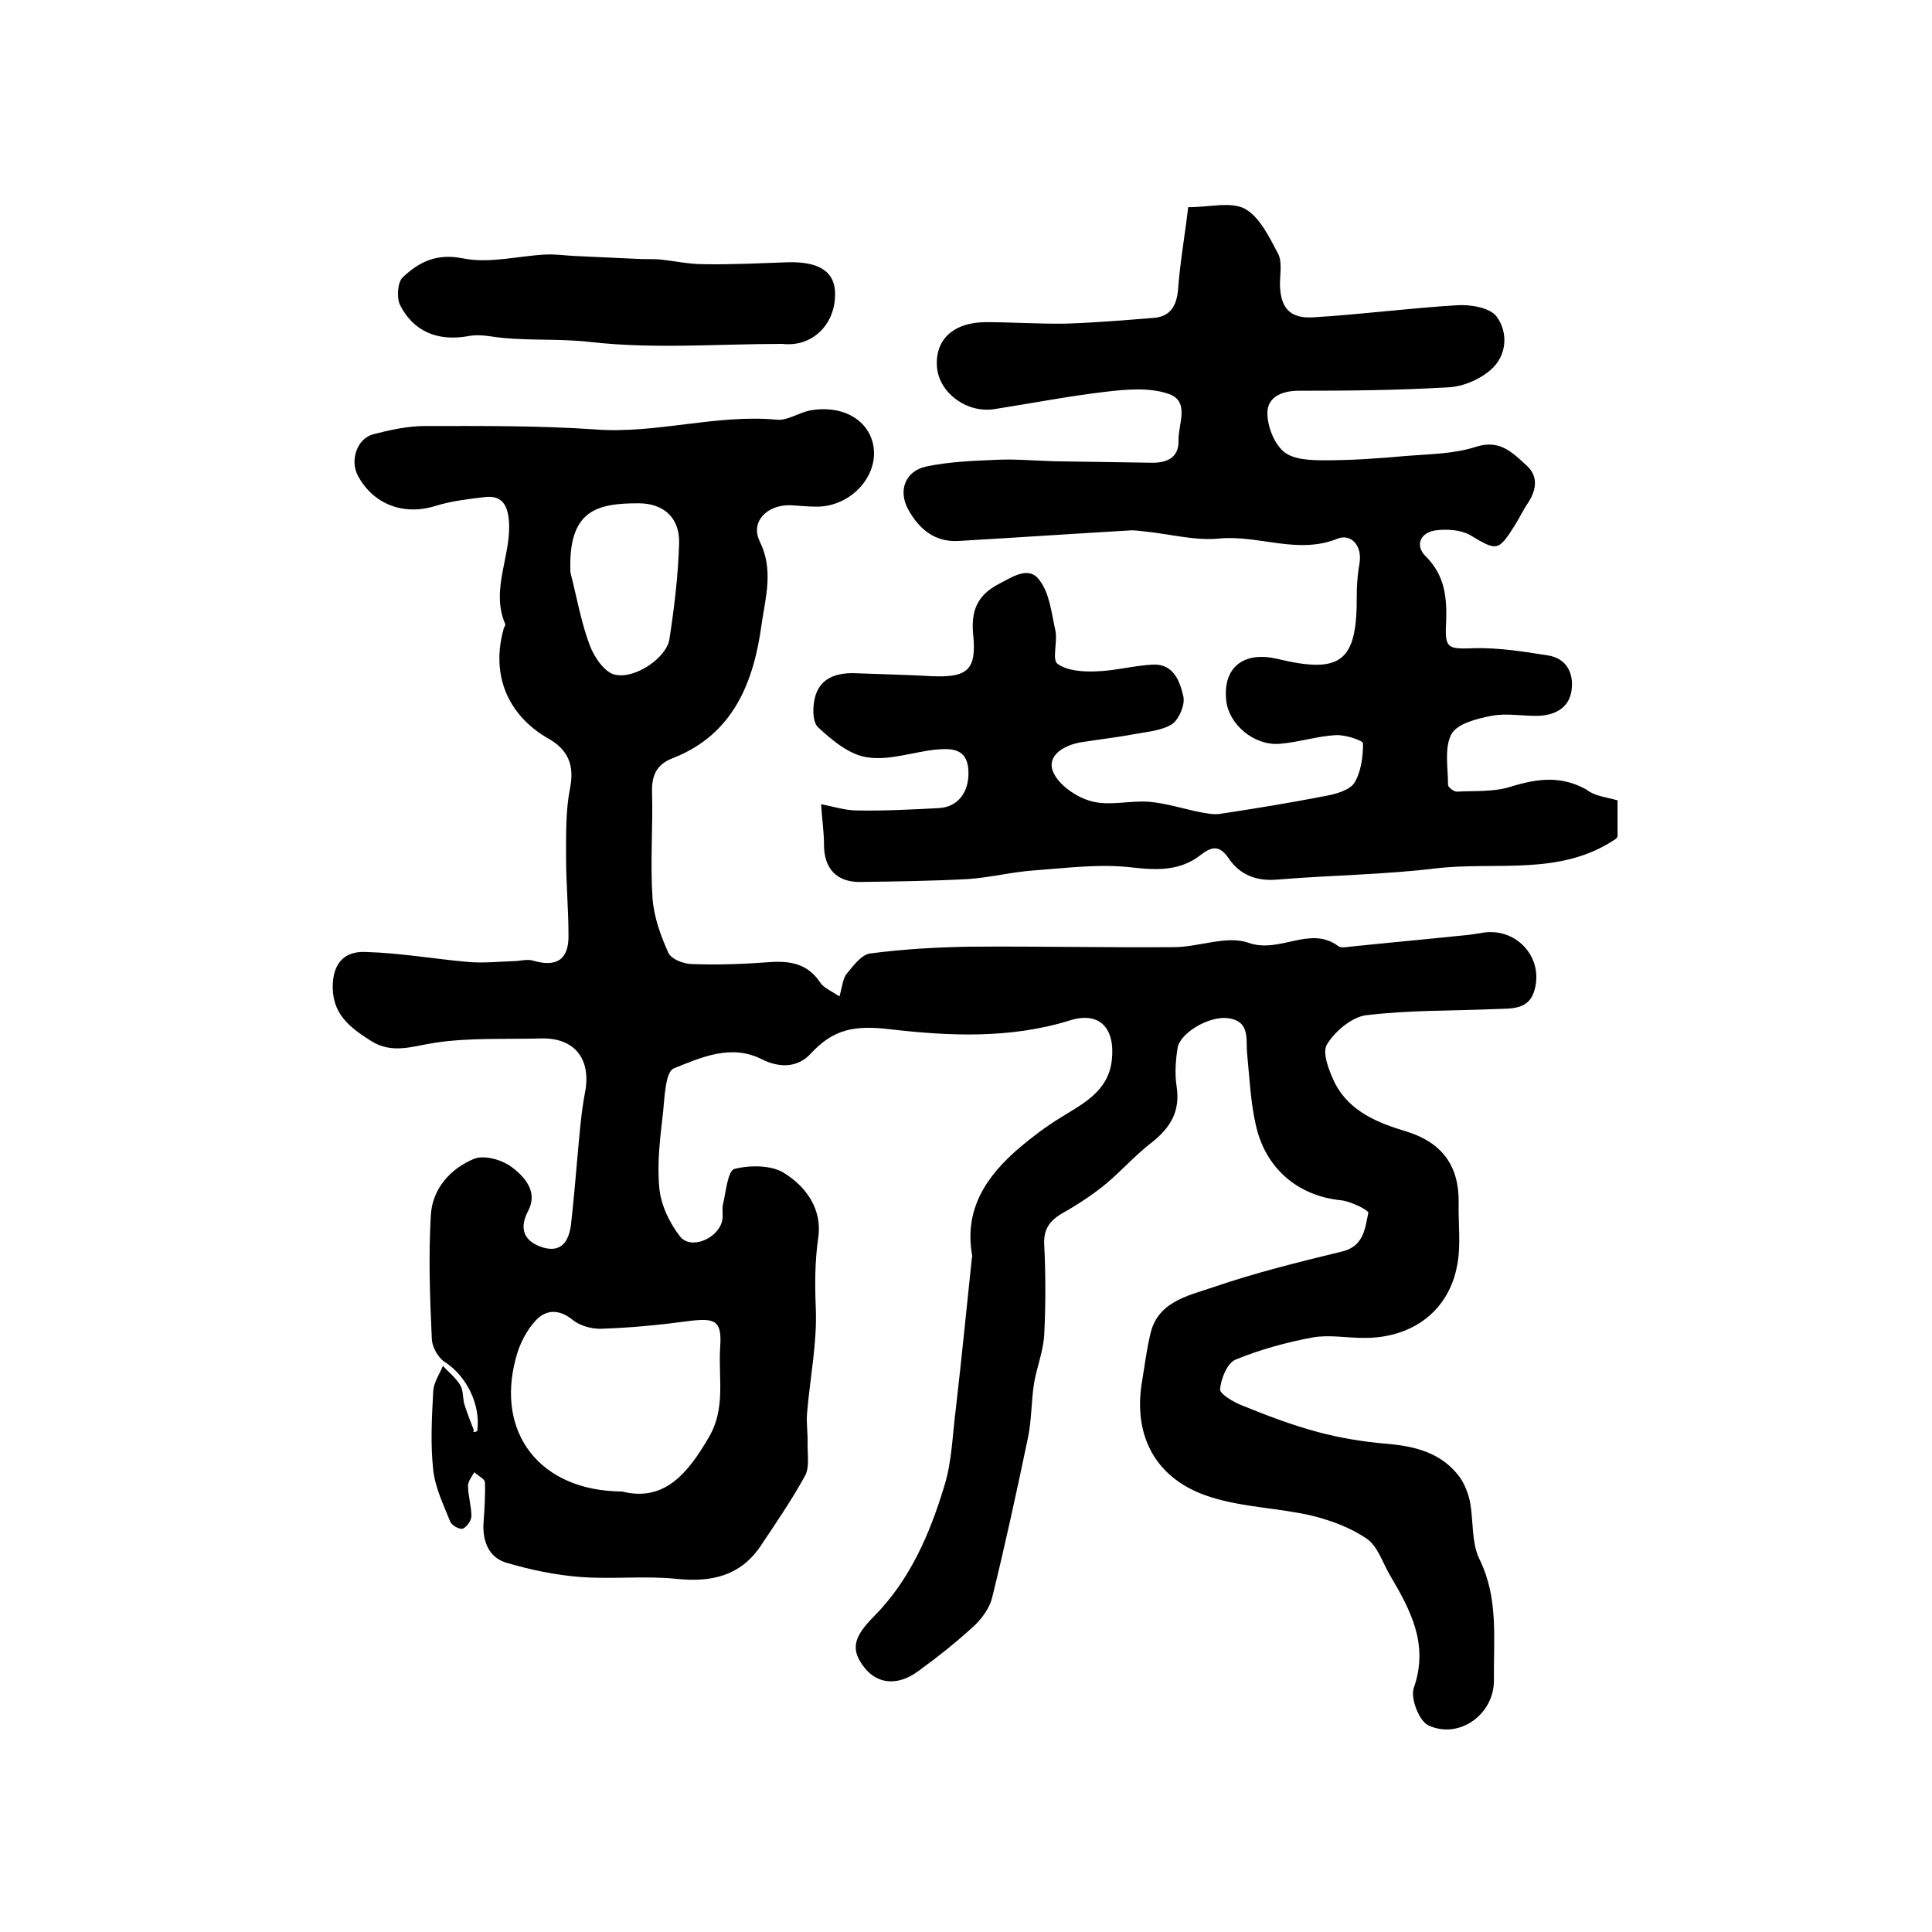
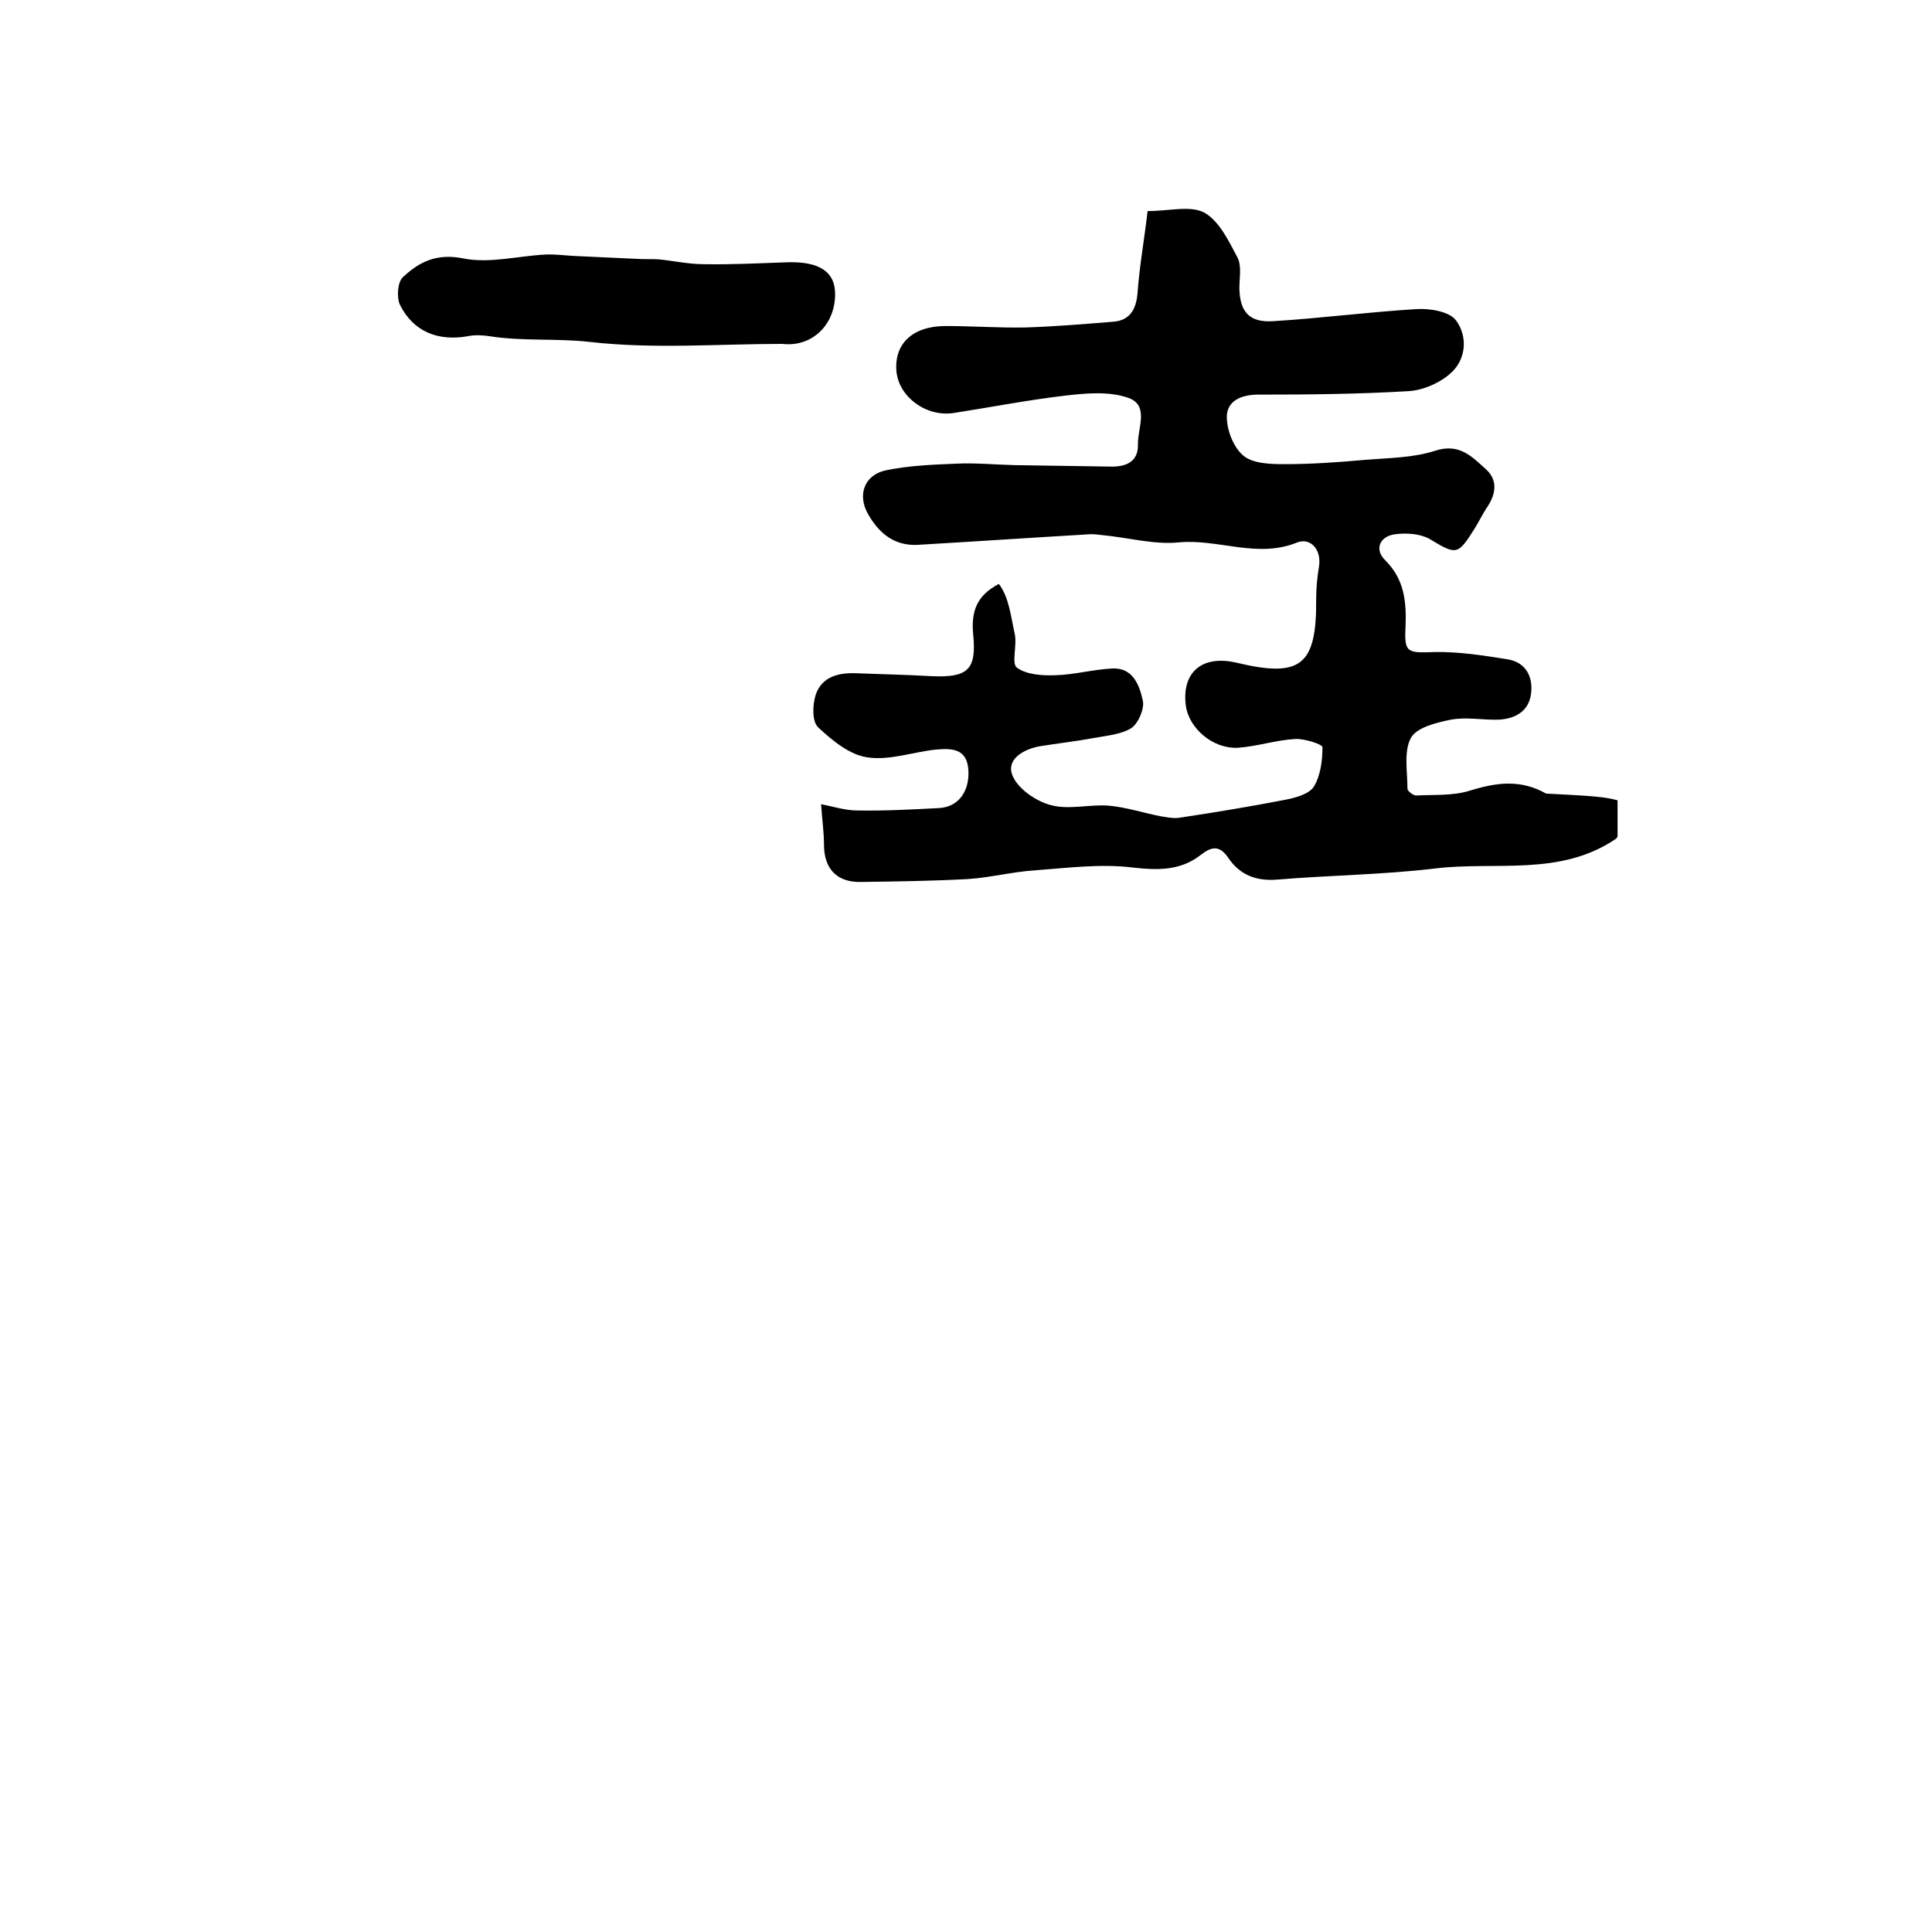
<svg xmlns="http://www.w3.org/2000/svg" version="1.1" id="图层_1" x="0px" y="0px" viewBox="0 0 400 400" style="enable-background:new 0 0 400 400;" xml:space="preserve">
  <style type="text/css">
	.st0{fill:#FFFFFF;}
</style>
  <g>
-     <path d="M98.8,296.3c0.8-5.5-2.3-11.5-6.7-14.3c-1.4-0.9-2.7-3.2-2.7-4.9c-0.4-8.5-0.7-17-0.2-25.5c0.3-5.5,4.1-9.7,9-11.7   c2.1-0.8,5.7,0.2,7.7,1.7c2.7,2,5.5,5.1,3.5,9c-2.2,4.1-0.6,6.6,3.1,7.7c4.2,1.2,5.5-2,5.8-5.5c0.5-4.6,0.9-9.2,1.3-13.8   c0.4-4.2,0.7-8.5,1.5-12.7c1.4-7-2.1-11.5-9.1-11.3c-7.3,0.2-14.8-0.2-22,0.9c-4.6,0.7-8.8,2.4-13.2-0.4c-4.4-2.8-8.2-5.6-7.9-11.9   c0.3-5,3.2-6.7,6.9-6.5c7.2,0.2,14.4,1.5,21.6,2.1c2.9,0.2,5.9-0.1,8.8-0.2c1.4,0,2.9-0.5,4.2-0.1c4.8,1.4,7.4-0.2,7.3-5.3   c0-5.3-0.5-10.7-0.5-16c0-4.8-0.1-9.7,0.8-14.3c1-4.9-0.4-8.1-4.5-10.4c-8.5-4.9-11.9-13.3-9.2-22.8c0.1-0.3,0.4-0.7,0.3-0.9   c-3.2-7.4,1.6-14.6,0.7-22c-0.4-3.2-1.9-4.6-4.8-4.3c-3.4,0.4-6.9,0.8-10.2,1.8c-6.5,2.1-12.9-0.1-16.2-6.2   c-1.7-3.2-0.2-7.7,3.2-8.6c3.5-0.9,7.2-1.7,10.7-1.7c11.7,0,23.4-0.1,35.1,0.7c12.7,1,25.1-3.2,37.8-2c2.1,0.2,4.4-1.4,6.7-1.9   c7-1.3,12.6,2.1,13.3,7.8c0.7,6.2-5,12.1-11.8,12.1c-1.8,0-3.7-0.2-5.5-0.3c-4.8-0.1-8.3,3.4-6.3,7.5c2.9,5.9,1.2,11.5,0.4,17   c-1.6,12-5.8,23-18.5,27.9c-3.3,1.3-4.3,3.6-4.2,7c0.2,7.3-0.4,14.7,0.1,22c0.3,3.9,1.7,7.8,3.3,11.3c0.6,1.3,3.2,2.3,4.9,2.3   c5.3,0.2,10.7,0,16-0.4c4.3-0.3,7.9,0.3,10.5,4.2c0.7,1.1,2.2,1.7,4,2.9c0.6-2.1,0.7-3.7,1.5-4.7c1.4-1.7,3.1-4,4.9-4.2   c6.9-0.9,13.9-1.3,20.8-1.4c14-0.1,28,0.2,42,0.1c5.2,0,11-2.5,15.5-0.9c6.5,2.3,12.7-3.7,18.6,0.7c0.5,0.4,1.6,0.2,2.4,0.1   c7.7-0.8,15.4-1.5,23.1-2.3c1.3-0.1,2.6-0.3,3.9-0.5c7.1-1.5,13.2,4.8,11.2,11.8c-1.1,4-4.6,3.8-7.7,3.9   c-9.1,0.4-18.2,0.2-27.2,1.3c-3,0.4-6.5,3.4-8.1,6.1c-1,1.7,0.5,5.5,1.7,8c3.1,5.9,8.9,8.2,14.9,10c7.3,2.3,10.8,7.1,10.7,14.7   c-0.1,4.3,0.5,8.8-0.3,12.9c-1.7,9.5-9.3,15.2-19.4,15.1c-3.5,0-7.1-0.7-10.5-0.1c-5.4,1-10.9,2.5-16,4.6c-1.7,0.7-3,3.9-3.2,6.1   c-0.1,1,2.8,2.7,4.6,3.4c5.2,2.1,10.4,4.1,15.7,5.5c4.5,1.2,9.3,2,14,2.4c6,0.5,11.5,1.8,15.3,6.9c1,1.4,1.7,3.2,2.1,4.9   c0.8,4,0.3,8.6,2,12.1c4,8.1,2.9,16.6,3,25c0.1,7.2-7.3,12.4-13.6,9.4c-1.9-0.9-3.7-5.6-3-7.7c3.2-9.1-0.7-16.2-5-23.5   c-1.5-2.6-2.5-5.9-4.7-7.4c-3.3-2.3-7.4-3.8-11.4-4.8c-6.9-1.6-14.1-1.7-20.8-3.8c-11.4-3.5-16.4-12.6-14.3-24.3   c0.5-3.1,0.9-6.2,1.6-9.2c1.4-7,7.8-8.2,13.1-10c8.7-3,17.7-5.2,26.7-7.4c4.5-1.1,4.7-4.8,5.4-8c0.1-0.5-3.6-2.4-5.7-2.6   c-8.8-0.9-15.6-6.5-17.6-15.6c-1.1-4.8-1.3-9.8-1.8-14.8c-0.3-3,0.7-6.7-4-7.3c-3.8-0.5-9.9,3-10.4,6.2c-0.4,2.6-0.6,5.3-0.2,7.9   c0.8,5.1-1.2,8.5-5.1,11.6c-3.4,2.6-6.2,5.8-9.4,8.5c-2.8,2.3-5.8,4.3-9,6.1c-2.8,1.6-4.1,3.4-3.9,6.7c0.3,6.2,0.3,12.3,0,18.5   c-0.2,3.4-1.5,6.7-2.1,10c-0.6,3.8-0.5,7.8-1.3,11.5c-2.3,11-4.7,22.1-7.4,33c-0.5,2.1-2.1,4.3-3.7,5.8c-3.7,3.4-7.6,6.5-11.6,9.4   c-4.2,3.1-8.4,2.7-11.1-0.7c-3-3.8-2.3-6.4,2-10.7c7.4-7.5,11.5-17,14.5-26.9c1.6-5.1,1.7-10.7,2.4-16.1c1.2-10.3,2.2-20.7,3.3-31   c0-0.2,0.1-0.3,0.1-0.5c-1.8-9.7,2.9-16.6,9.8-22.5c2.6-2.2,5.4-4.3,8.3-6.1c4.8-3,10.1-5.5,10.8-12.1c0.7-6.6-2.6-10.1-8.8-8.1   c-12.3,3.8-25,3.2-37.1,1.8c-7.5-0.9-11.8,0-16.5,5.1c-2.6,2.8-6.3,3-10.1,1.1c-6.3-3.2-12.5-0.4-18.2,1.9   c-1.7,0.7-1.9,5.8-2.2,8.9c-0.6,5.3-1.3,10.6-0.8,15.8c0.3,3.5,2.1,7.3,4.3,10.1c2.2,2.8,7.8,0.5,8.7-3.2c0.3-1.1-0.1-2.4,0.2-3.5   c0.6-2.6,1-7,2.4-7.3c3.2-0.8,7.7-0.8,10.3,0.9c4.5,2.8,7.9,7.5,7,13.4c-0.7,4.9-0.7,9.6-0.5,14.5c0.3,7.2-1.2,14.5-1.8,21.7   c-0.2,2.2,0.2,4.5,0.1,6.7c0,2.1,0.4,4.6-0.5,6.3c-2.8,5.1-6.1,9.9-9.3,14.7c-4.2,6.1-10.1,7.4-17.2,6.7c-6.6-0.7-13.4,0.1-20-0.4   c-5.2-0.4-10.5-1.5-15.5-3c-3.5-1.1-4.8-4.4-4.6-8.1c0.2-2.8,0.4-5.7,0.3-8.5c0-0.7-1.5-1.4-2.2-2.1c-0.5,0.9-1.3,1.9-1.3,2.8   c0,2.1,0.7,4.2,0.7,6.3c0,0.9-1,2.3-1.8,2.6c-0.7,0.2-2.3-0.7-2.6-1.5c-1.4-3.5-3.1-7-3.5-10.6c-0.6-5.4-0.3-10.9,0-16.4   c0.1-1.8,1.3-3.5,2-5.2c1.2,1.3,2.7,2.5,3.6,4c0.6,1,0.5,2.5,0.8,3.8c0.6,1.9,1.3,3.7,2,5.5C97.8,296.7,98.3,296.5,98.8,296.3z    M128.8,308.8c8.7,2.2,13.6-3.7,18-11.3c3.5-6,1.9-12.3,2.3-18.5c0.4-5.5-0.9-6.2-6.4-5.5c-6,0.8-12,1.4-18.1,1.6   c-2,0.1-4.5-0.6-6-1.8c-2.8-2.3-5.5-2.2-7.6,0c-2,2.1-3.5,5.1-4.2,7.9C102.6,296.7,111.8,308.7,128.8,308.8z M118.1,118.5   c1.3,5.1,2.2,10.3,4,15.1c0.9,2.4,3.1,5.7,5.3,6.1c4.3,0.9,10.7-3.7,11.2-7.4c1-6.5,1.8-13.1,2-19.7c0.2-5.3-3.1-8.4-8.4-8.4   C123.4,104.2,117.6,105.7,118.1,118.5z" />
-     <path d="M334.9,165.7c0,2.7,0,5.2,0,7.5c-0.2,0.3-0.3,0.5-0.4,0.5c-11.5,7.8-24.8,4.6-37.3,6.1c-10.8,1.3-21.8,1.4-32.6,2.3   c-4.4,0.4-7.9-0.9-10.3-4.5c-1.8-2.6-3.4-2.4-5.7-0.6c-4.2,3.3-8.9,3.2-14.2,2.6c-6.6-0.8-13.4,0.1-20.2,0.6   c-4.6,0.3-9.2,1.5-13.8,1.8c-7.4,0.4-14.8,0.5-22.2,0.6c-4.9,0.1-7.6-2.7-7.6-7.7c0-2.6-0.4-5.2-0.6-8.4c2.6,0.5,5,1.3,7.5,1.3   c5.6,0.1,11.3-0.2,16.9-0.5c4-0.2,6.3-3.4,6.1-7.7c-0.2-4.7-3.5-4.7-6.8-4.4c-4.7,0.5-9.6,2.3-14.1,1.6c-3.7-0.5-7.3-3.5-10.2-6.2   c-1.3-1.2-1.2-4.7-0.5-6.8c1.3-3.8,4.9-4.6,8.6-4.4c5.2,0.2,10.3,0.3,15.5,0.6c7.3,0.3,9.2-1.3,8.5-8.5c-0.5-4.9,0.7-8.2,5.3-10.6   c2.9-1.5,6.2-3.8,8.4-0.8c2.1,2.7,2.5,6.8,3.3,10.4c0.5,2.3-0.7,6,0.4,6.9c2,1.5,5.3,1.7,8,1.6c3.9-0.1,7.8-1.2,11.8-1.4   c4.3-0.2,5.6,3.5,6.3,6.6c0.4,1.7-0.9,4.7-2.3,5.7c-2.2,1.4-5.2,1.6-7.9,2.1c-3.7,0.7-7.4,1.1-11.1,1.7c-3.4,0.6-7,2.7-5.7,6   c1.1,2.8,4.9,5.4,8,6.2c3.7,1,8-0.2,11.9,0.1c3.6,0.3,7.2,1.5,10.8,2.2c1.3,0.2,2.6,0.5,3.9,0.3c7.3-1.1,14.6-2.3,21.8-3.7   c2.2-0.4,5-1.2,6-2.7c1.4-2.3,1.8-5.4,1.8-8.2c0-0.6-3.7-1.8-5.6-1.7c-3.9,0.2-7.8,1.5-11.7,1.8c-5.3,0.4-10.4-4-11-8.8   c-0.8-6.5,3-10.1,9.5-9c0.3,0.1,0.7,0.1,1,0.2c13.3,3.2,16.6,0.6,16.5-13.1c0-2.3,0.2-4.6,0.6-6.9c0.5-3.6-1.9-5.9-4.5-4.9   c-8.3,3.4-16.4-0.8-24.6,0c-5.1,0.5-10.4-1-15.7-1.5c-0.8-0.1-1.7-0.2-2.5-0.2c-11.9,0.7-23.8,1.5-35.7,2.2   c-5,0.3-8.2-2.5-10.4-6.4c-2.2-3.9-0.8-8,3.6-9c4.7-1,9.7-1.2,14.6-1.4c4-0.2,8.1,0.2,12.1,0.3c6.6,0.1,13.2,0.2,19.8,0.3   c3.2,0.1,5.9-0.9,5.8-4.6c-0.1-3.4,2.5-8.2-2.2-9.7c-3.9-1.3-8.5-0.9-12.8-0.4c-7.7,0.9-15.4,2.4-23.1,3.6   c-5.7,0.9-11.4-3.3-11.9-8.6c-0.5-5.7,3.3-9.4,10.2-9.4c5.5,0,11,0.4,16.5,0.3c6.1-0.2,12.2-0.7,18.3-1.2c3.3-0.3,4.6-2.5,4.9-5.8   c0.4-5.6,1.4-11.1,2.1-17.1c4.4,0,8.8-1.2,11.7,0.3c3.1,1.7,5.1,5.9,6.9,9.3c0.9,1.7,0.4,4.2,0.4,6.4c0.1,4.8,2,7.1,6.9,6.8   c9.9-0.6,19.8-1.9,29.7-2.5c2.8-0.2,7,0.5,8.3,2.4c2.4,3.3,2.1,8.1-1.3,11c-2.3,2-5.8,3.5-8.9,3.6c-10.2,0.6-20.5,0.7-30.8,0.7   c-3.5,0-6.5,1.3-6.5,4.6c0,2.8,1.4,6.4,3.5,8.1c2,1.6,5.6,1.7,8.5,1.7c5.6,0,11.2-0.4,16.7-0.9c4.9-0.4,9.9-0.4,14.5-1.9   c5-1.6,7.6,1.3,10.5,3.9c2.6,2.4,1.9,5.4,0,8.1c-0.9,1.4-1.6,2.9-2.5,4.3c-3.4,5.4-3.7,5.3-9.2,2c-1.9-1.1-4.8-1.3-7.1-1   c-3.3,0.4-4.4,3.2-2.1,5.4c4,4,4.4,8.6,4.2,13.8c-0.3,5.4,0.4,5.4,6,5.2c5-0.1,10.1,0.7,15.1,1.5c3.8,0.6,5.3,3.6,4.9,7   c-0.4,3.7-3.2,5.3-6.7,5.5c-3.3,0.1-6.7-0.6-9.9,0c-3,0.6-7.1,1.6-8.3,3.8c-1.5,2.8-0.7,7-0.7,10.5c0,0.5,1.2,1.4,1.8,1.4   c3.7-0.2,7.6,0.1,11.1-1c5.5-1.7,10.5-2.4,15.8,0.6C330.1,164.8,332.4,165,334.9,165.7z" />
+     <path d="M334.9,165.7c0,2.7,0,5.2,0,7.5c-0.2,0.3-0.3,0.5-0.4,0.5c-11.5,7.8-24.8,4.6-37.3,6.1c-10.8,1.3-21.8,1.4-32.6,2.3   c-4.4,0.4-7.9-0.9-10.3-4.5c-1.8-2.6-3.4-2.4-5.7-0.6c-4.2,3.3-8.9,3.2-14.2,2.6c-6.6-0.8-13.4,0.1-20.2,0.6   c-4.6,0.3-9.2,1.5-13.8,1.8c-7.4,0.4-14.8,0.5-22.2,0.6c-4.9,0.1-7.6-2.7-7.6-7.7c0-2.6-0.4-5.2-0.6-8.4c2.6,0.5,5,1.3,7.5,1.3   c5.6,0.1,11.3-0.2,16.9-0.5c4-0.2,6.3-3.4,6.1-7.7c-0.2-4.7-3.5-4.7-6.8-4.4c-4.7,0.5-9.6,2.3-14.1,1.6c-3.7-0.5-7.3-3.5-10.2-6.2   c-1.3-1.2-1.2-4.7-0.5-6.8c1.3-3.8,4.9-4.6,8.6-4.4c5.2,0.2,10.3,0.3,15.5,0.6c7.3,0.3,9.2-1.3,8.5-8.5c-0.5-4.9,0.7-8.2,5.3-10.6   c2.1,2.7,2.5,6.8,3.3,10.4c0.5,2.3-0.7,6,0.4,6.9c2,1.5,5.3,1.7,8,1.6c3.9-0.1,7.8-1.2,11.8-1.4   c4.3-0.2,5.6,3.5,6.3,6.6c0.4,1.7-0.9,4.7-2.3,5.7c-2.2,1.4-5.2,1.6-7.9,2.1c-3.7,0.7-7.4,1.1-11.1,1.7c-3.4,0.6-7,2.7-5.7,6   c1.1,2.8,4.9,5.4,8,6.2c3.7,1,8-0.2,11.9,0.1c3.6,0.3,7.2,1.5,10.8,2.2c1.3,0.2,2.6,0.5,3.9,0.3c7.3-1.1,14.6-2.3,21.8-3.7   c2.2-0.4,5-1.2,6-2.7c1.4-2.3,1.8-5.4,1.8-8.2c0-0.6-3.7-1.8-5.6-1.7c-3.9,0.2-7.8,1.5-11.7,1.8c-5.3,0.4-10.4-4-11-8.8   c-0.8-6.5,3-10.1,9.5-9c0.3,0.1,0.7,0.1,1,0.2c13.3,3.2,16.6,0.6,16.5-13.1c0-2.3,0.2-4.6,0.6-6.9c0.5-3.6-1.9-5.9-4.5-4.9   c-8.3,3.4-16.4-0.8-24.6,0c-5.1,0.5-10.4-1-15.7-1.5c-0.8-0.1-1.7-0.2-2.5-0.2c-11.9,0.7-23.8,1.5-35.7,2.2   c-5,0.3-8.2-2.5-10.4-6.4c-2.2-3.9-0.8-8,3.6-9c4.7-1,9.7-1.2,14.6-1.4c4-0.2,8.1,0.2,12.1,0.3c6.6,0.1,13.2,0.2,19.8,0.3   c3.2,0.1,5.9-0.9,5.8-4.6c-0.1-3.4,2.5-8.2-2.2-9.7c-3.9-1.3-8.5-0.9-12.8-0.4c-7.7,0.9-15.4,2.4-23.1,3.6   c-5.7,0.9-11.4-3.3-11.9-8.6c-0.5-5.7,3.3-9.4,10.2-9.4c5.5,0,11,0.4,16.5,0.3c6.1-0.2,12.2-0.7,18.3-1.2c3.3-0.3,4.6-2.5,4.9-5.8   c0.4-5.6,1.4-11.1,2.1-17.1c4.4,0,8.8-1.2,11.7,0.3c3.1,1.7,5.1,5.9,6.9,9.3c0.9,1.7,0.4,4.2,0.4,6.4c0.1,4.8,2,7.1,6.9,6.8   c9.9-0.6,19.8-1.9,29.7-2.5c2.8-0.2,7,0.5,8.3,2.4c2.4,3.3,2.1,8.1-1.3,11c-2.3,2-5.8,3.5-8.9,3.6c-10.2,0.6-20.5,0.7-30.8,0.7   c-3.5,0-6.5,1.3-6.5,4.6c0,2.8,1.4,6.4,3.5,8.1c2,1.6,5.6,1.7,8.5,1.7c5.6,0,11.2-0.4,16.7-0.9c4.9-0.4,9.9-0.4,14.5-1.9   c5-1.6,7.6,1.3,10.5,3.9c2.6,2.4,1.9,5.4,0,8.1c-0.9,1.4-1.6,2.9-2.5,4.3c-3.4,5.4-3.7,5.3-9.2,2c-1.9-1.1-4.8-1.3-7.1-1   c-3.3,0.4-4.4,3.2-2.1,5.4c4,4,4.4,8.6,4.2,13.8c-0.3,5.4,0.4,5.4,6,5.2c5-0.1,10.1,0.7,15.1,1.5c3.8,0.6,5.3,3.6,4.9,7   c-0.4,3.7-3.2,5.3-6.7,5.5c-3.3,0.1-6.7-0.6-9.9,0c-3,0.6-7.1,1.6-8.3,3.8c-1.5,2.8-0.7,7-0.7,10.5c0,0.5,1.2,1.4,1.8,1.4   c3.7-0.2,7.6,0.1,11.1-1c5.5-1.7,10.5-2.4,15.8,0.6C330.1,164.8,332.4,165,334.9,165.7z" />
    <path d="M162,71.2c-13.3,0-26.7,1.1-39.8-0.4c-7-0.8-14-0.1-20.9-1.2c-1.4-0.2-3-0.3-4.4,0c-6.2,1.1-11.3-0.9-14.1-6.5   c-0.7-1.5-0.5-4.7,0.6-5.7c3.4-3.2,7-5,12.5-3.9c5.4,1.1,11.3-0.5,17-0.8c2-0.1,4.1,0.2,6.1,0.3c4.3,0.2,8.7,0.4,13,0.6   c1.5,0.1,2.9,0,4.4,0.1c3.1,0.3,6.2,1,9.3,1c5.8,0.1,11.5-0.2,17.3-0.4c6.7-0.2,10,2,9.9,6.8C172.8,67.4,168,71.9,162,71.2z" />
  </g>
</svg>